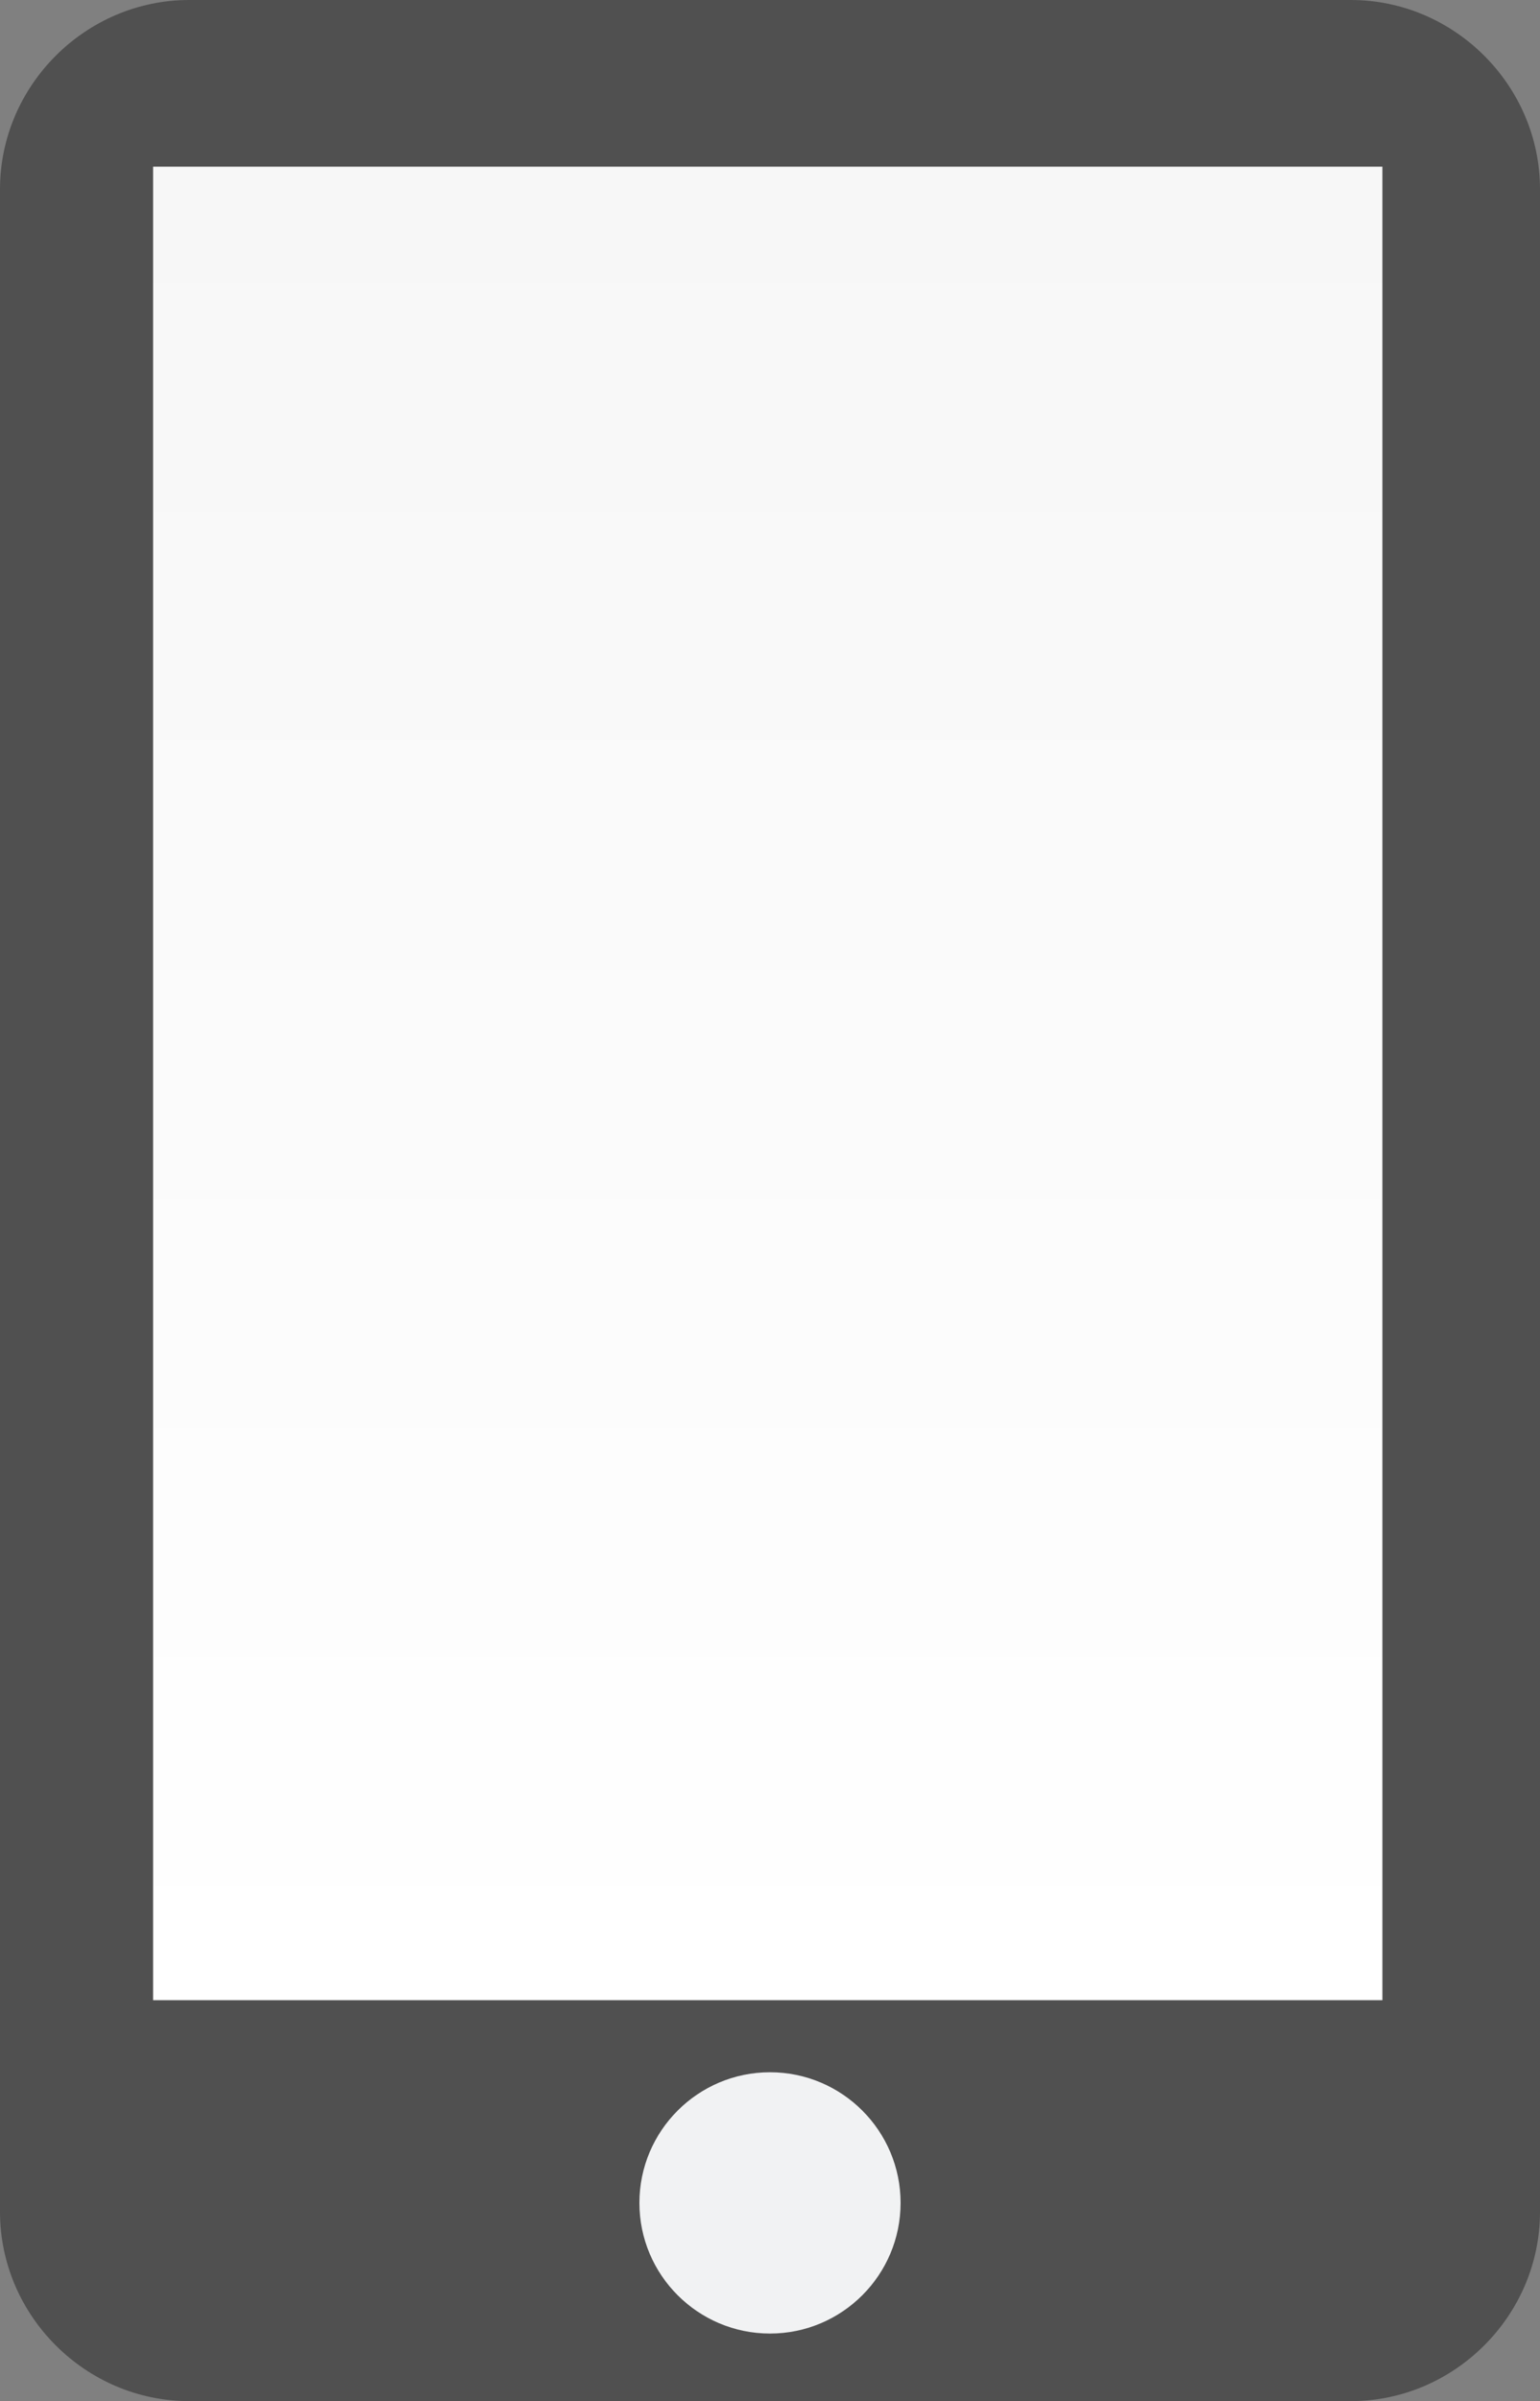
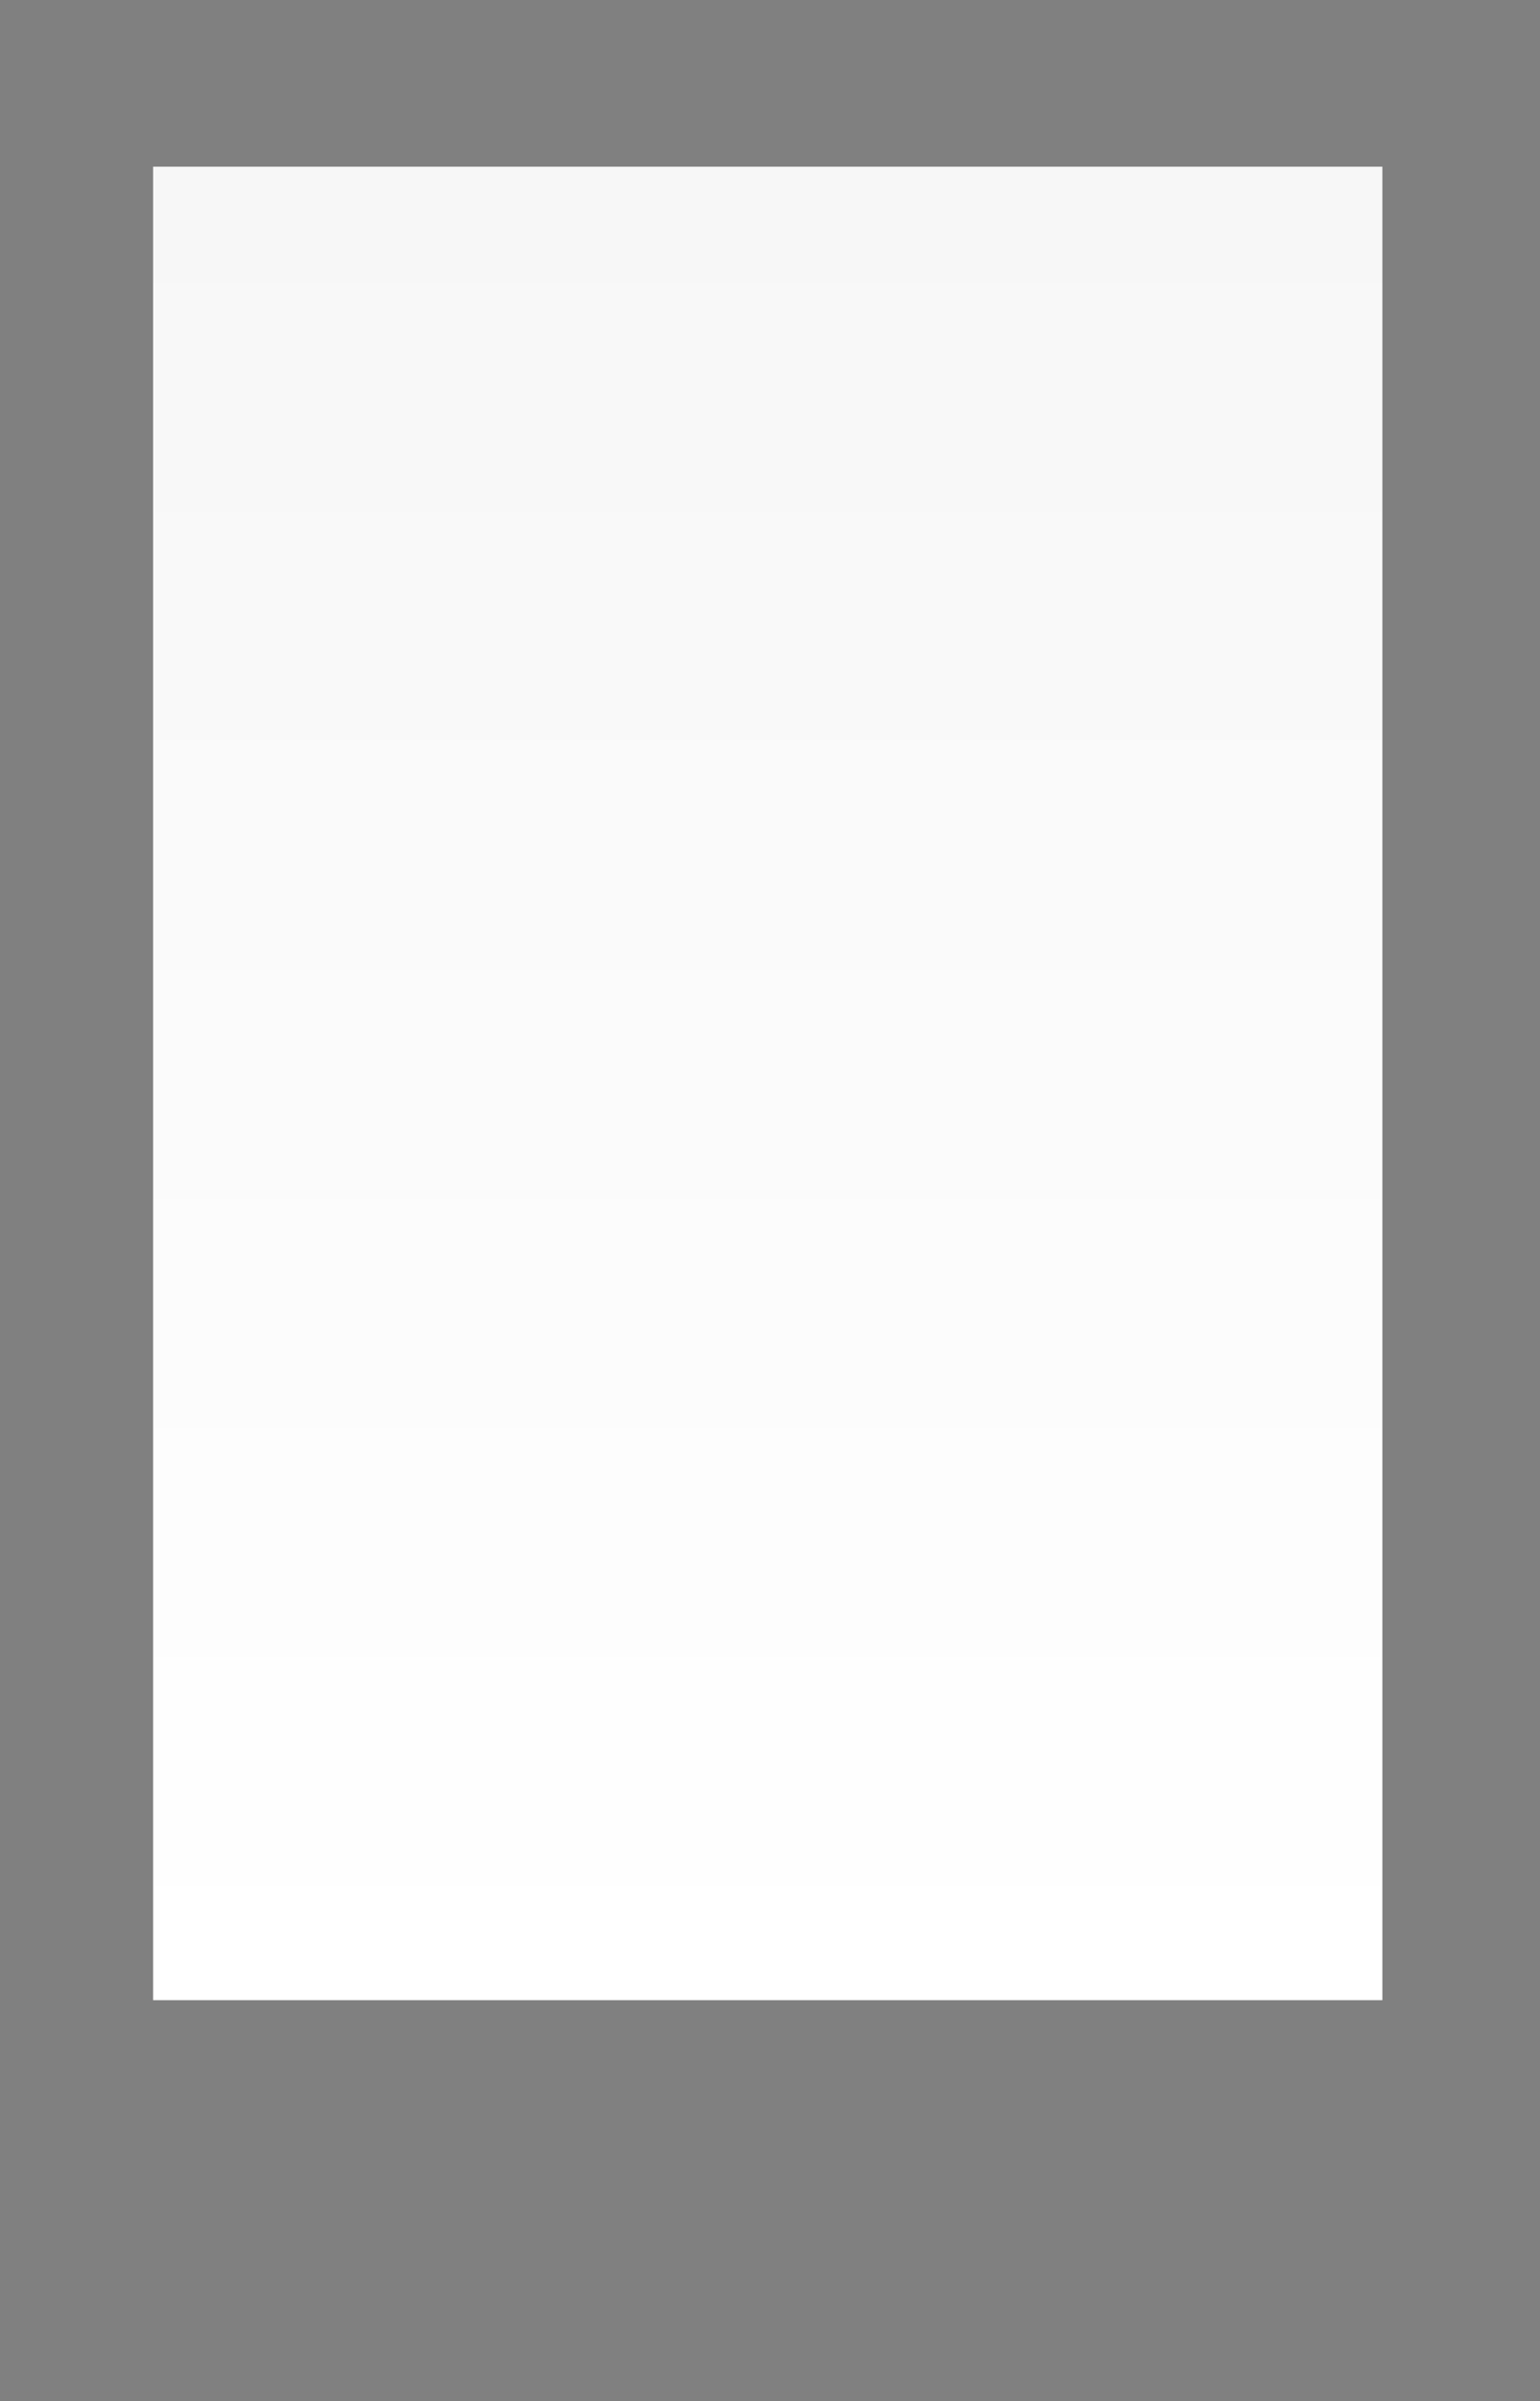
<svg xmlns="http://www.w3.org/2000/svg" enable-background="new 0 0 34.2 53.3" version="1.1" viewBox="0 0 34.2 53.3" xml:space="preserve">
  <rect x="0" y="0" width="34.2" height="53.3" fill="#808080" stroke="none" />
  <style type="text/css">
	.st0{fill:#505050;}
	.st1{fill:url(#a);}
	.st2{fill:#F1F2F3;}
</style>
-   <path class="st0" d="M34.2,49.1c0,2.3-1.9,4.2-4.2,4.2H4.2c-2.3,0-4.2-1.9-4.2-4.2V4.2C0,1.9,1.9,0,4.2,0H30c2.3,0,4.2,1.9,4.2,4.2   V49.1z" />
  <linearGradient id="a" x1="17.105" x2="17.105" y1="3.723" y2="44.418" gradientUnits="userSpaceOnUse">
    <stop stop-color="#F7F7F7" offset="0" />
    <stop stop-color="#fff" offset="1" />
  </linearGradient>
  <rect class="st1" x="3.4" y="3.7" width="27.3" height="40.7" />
-   <path class="st2" d="m20 48.9c0 1.6-1.3 2.9-2.9 2.9s-2.9-1.3-2.9-2.9 1.3-2.9 2.9-2.9 2.9 1.3 2.9 2.9z" />
</svg>